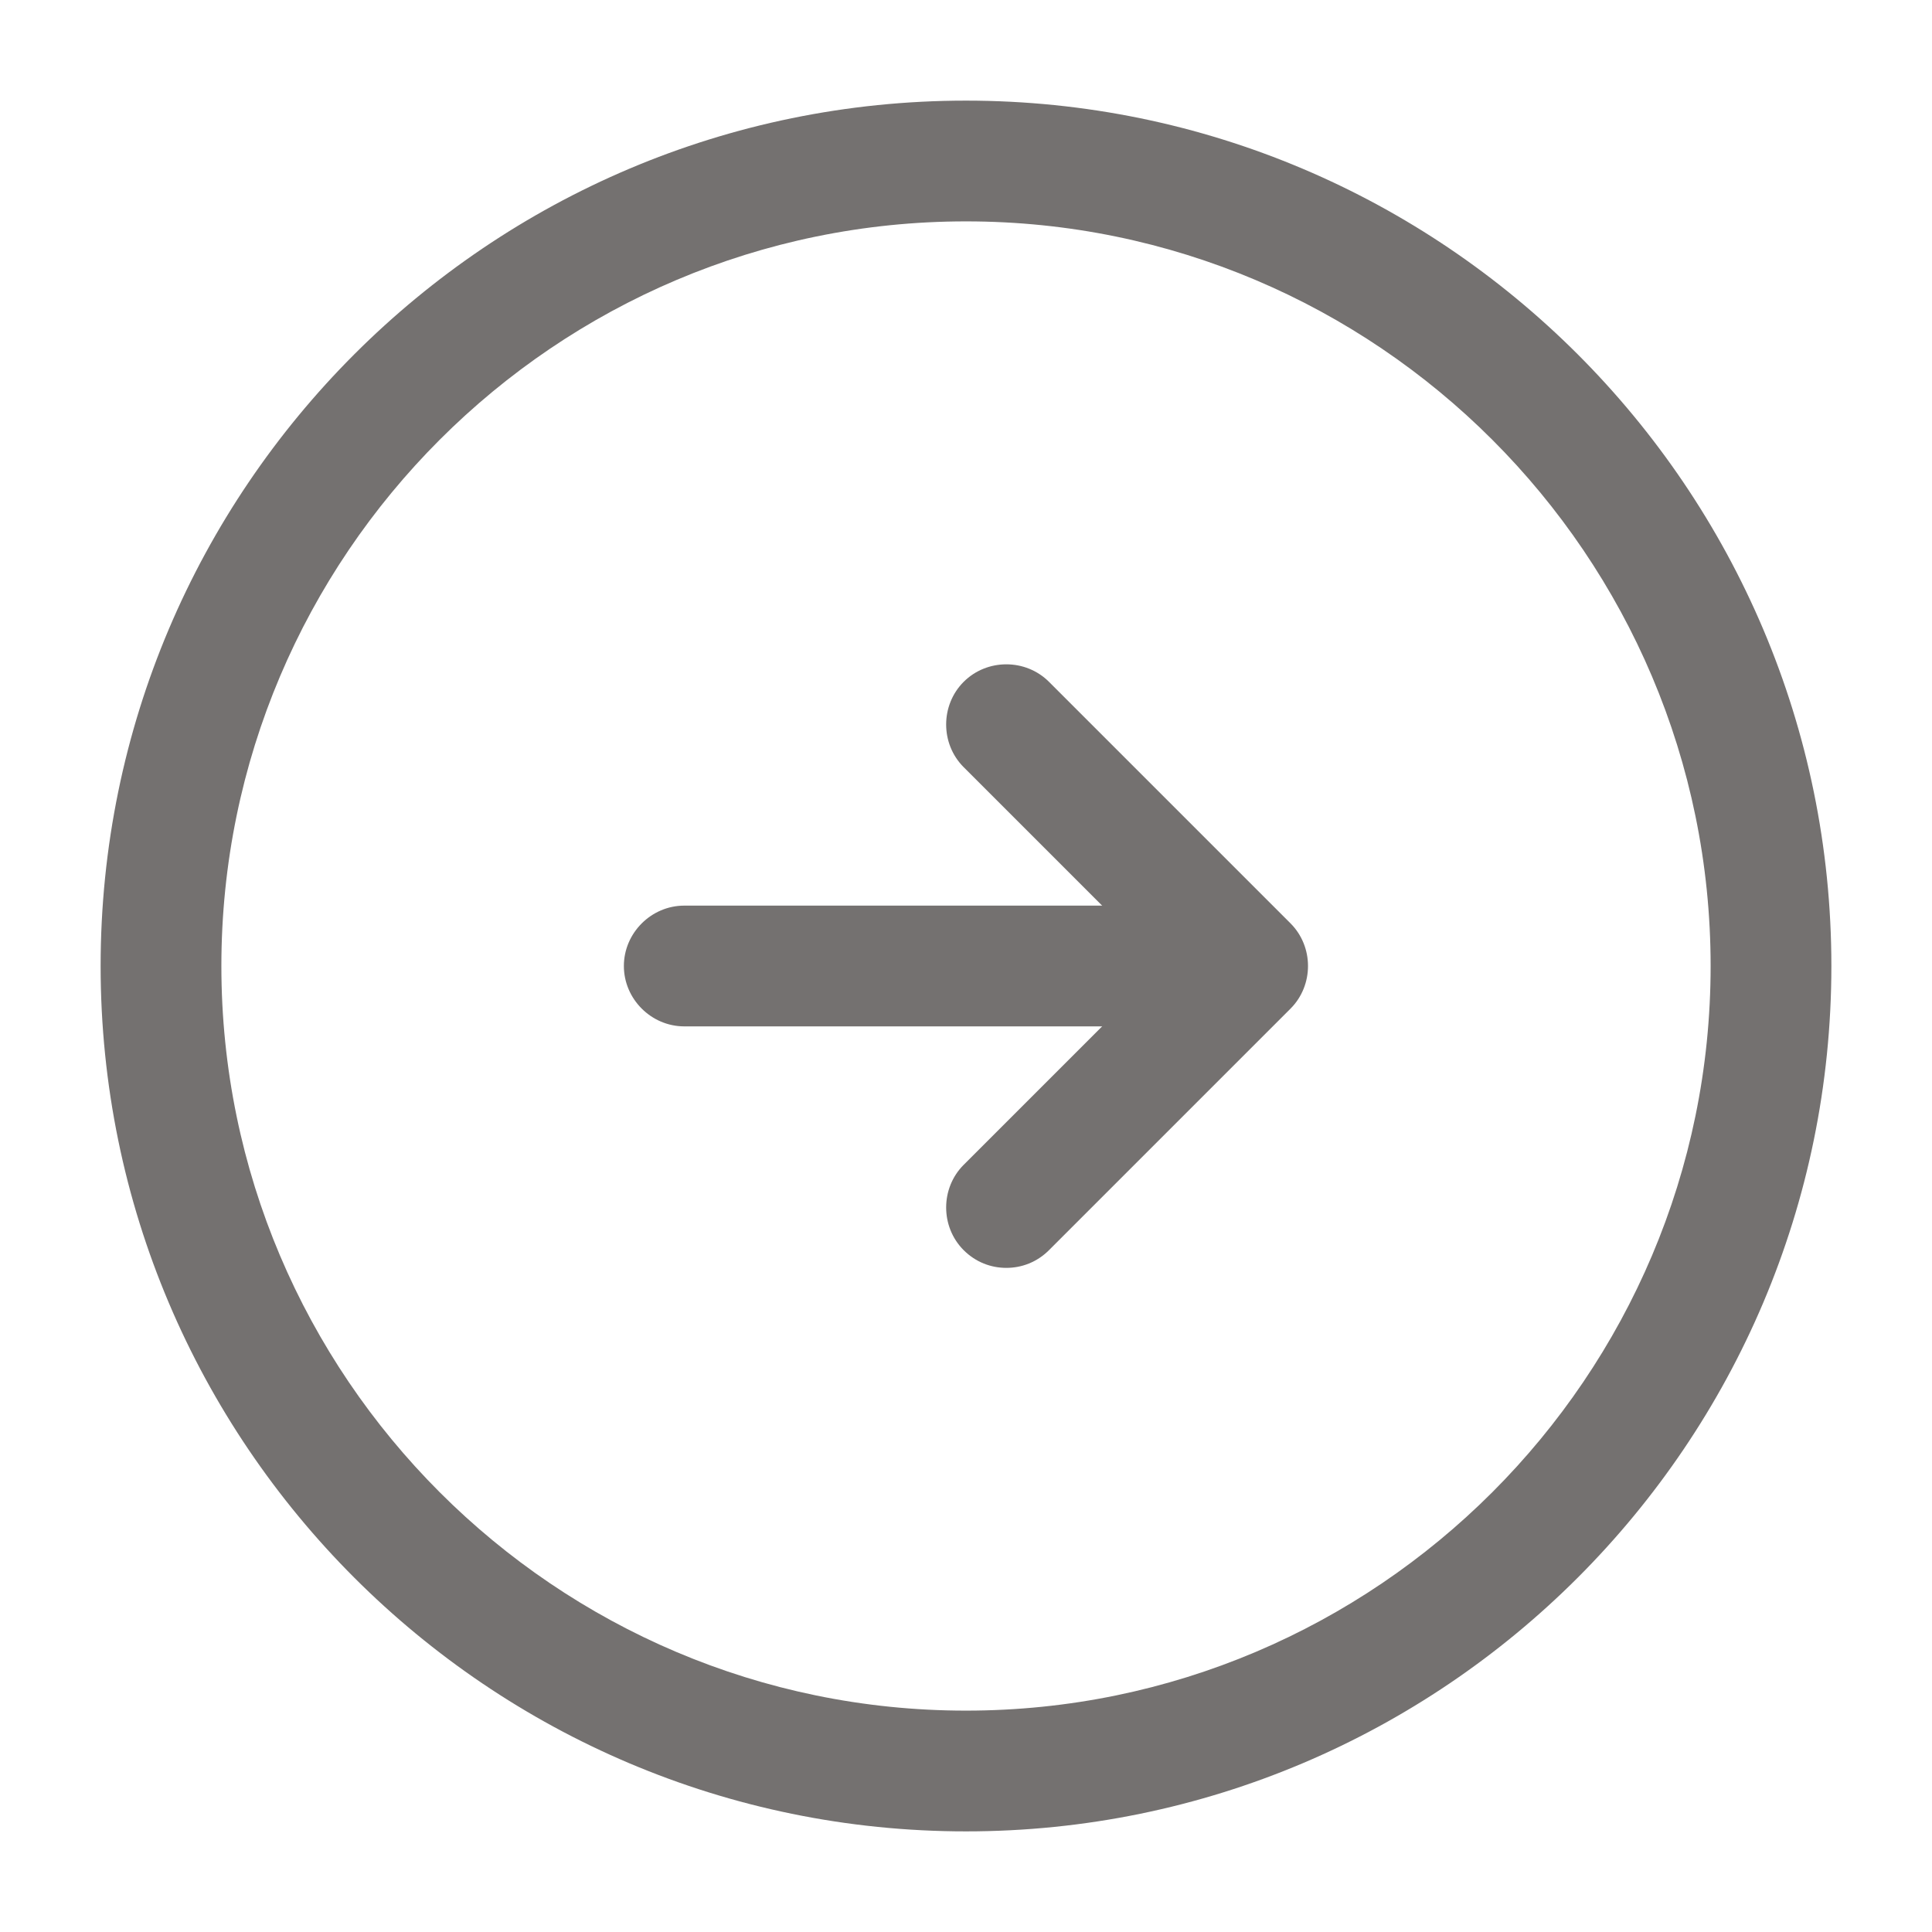
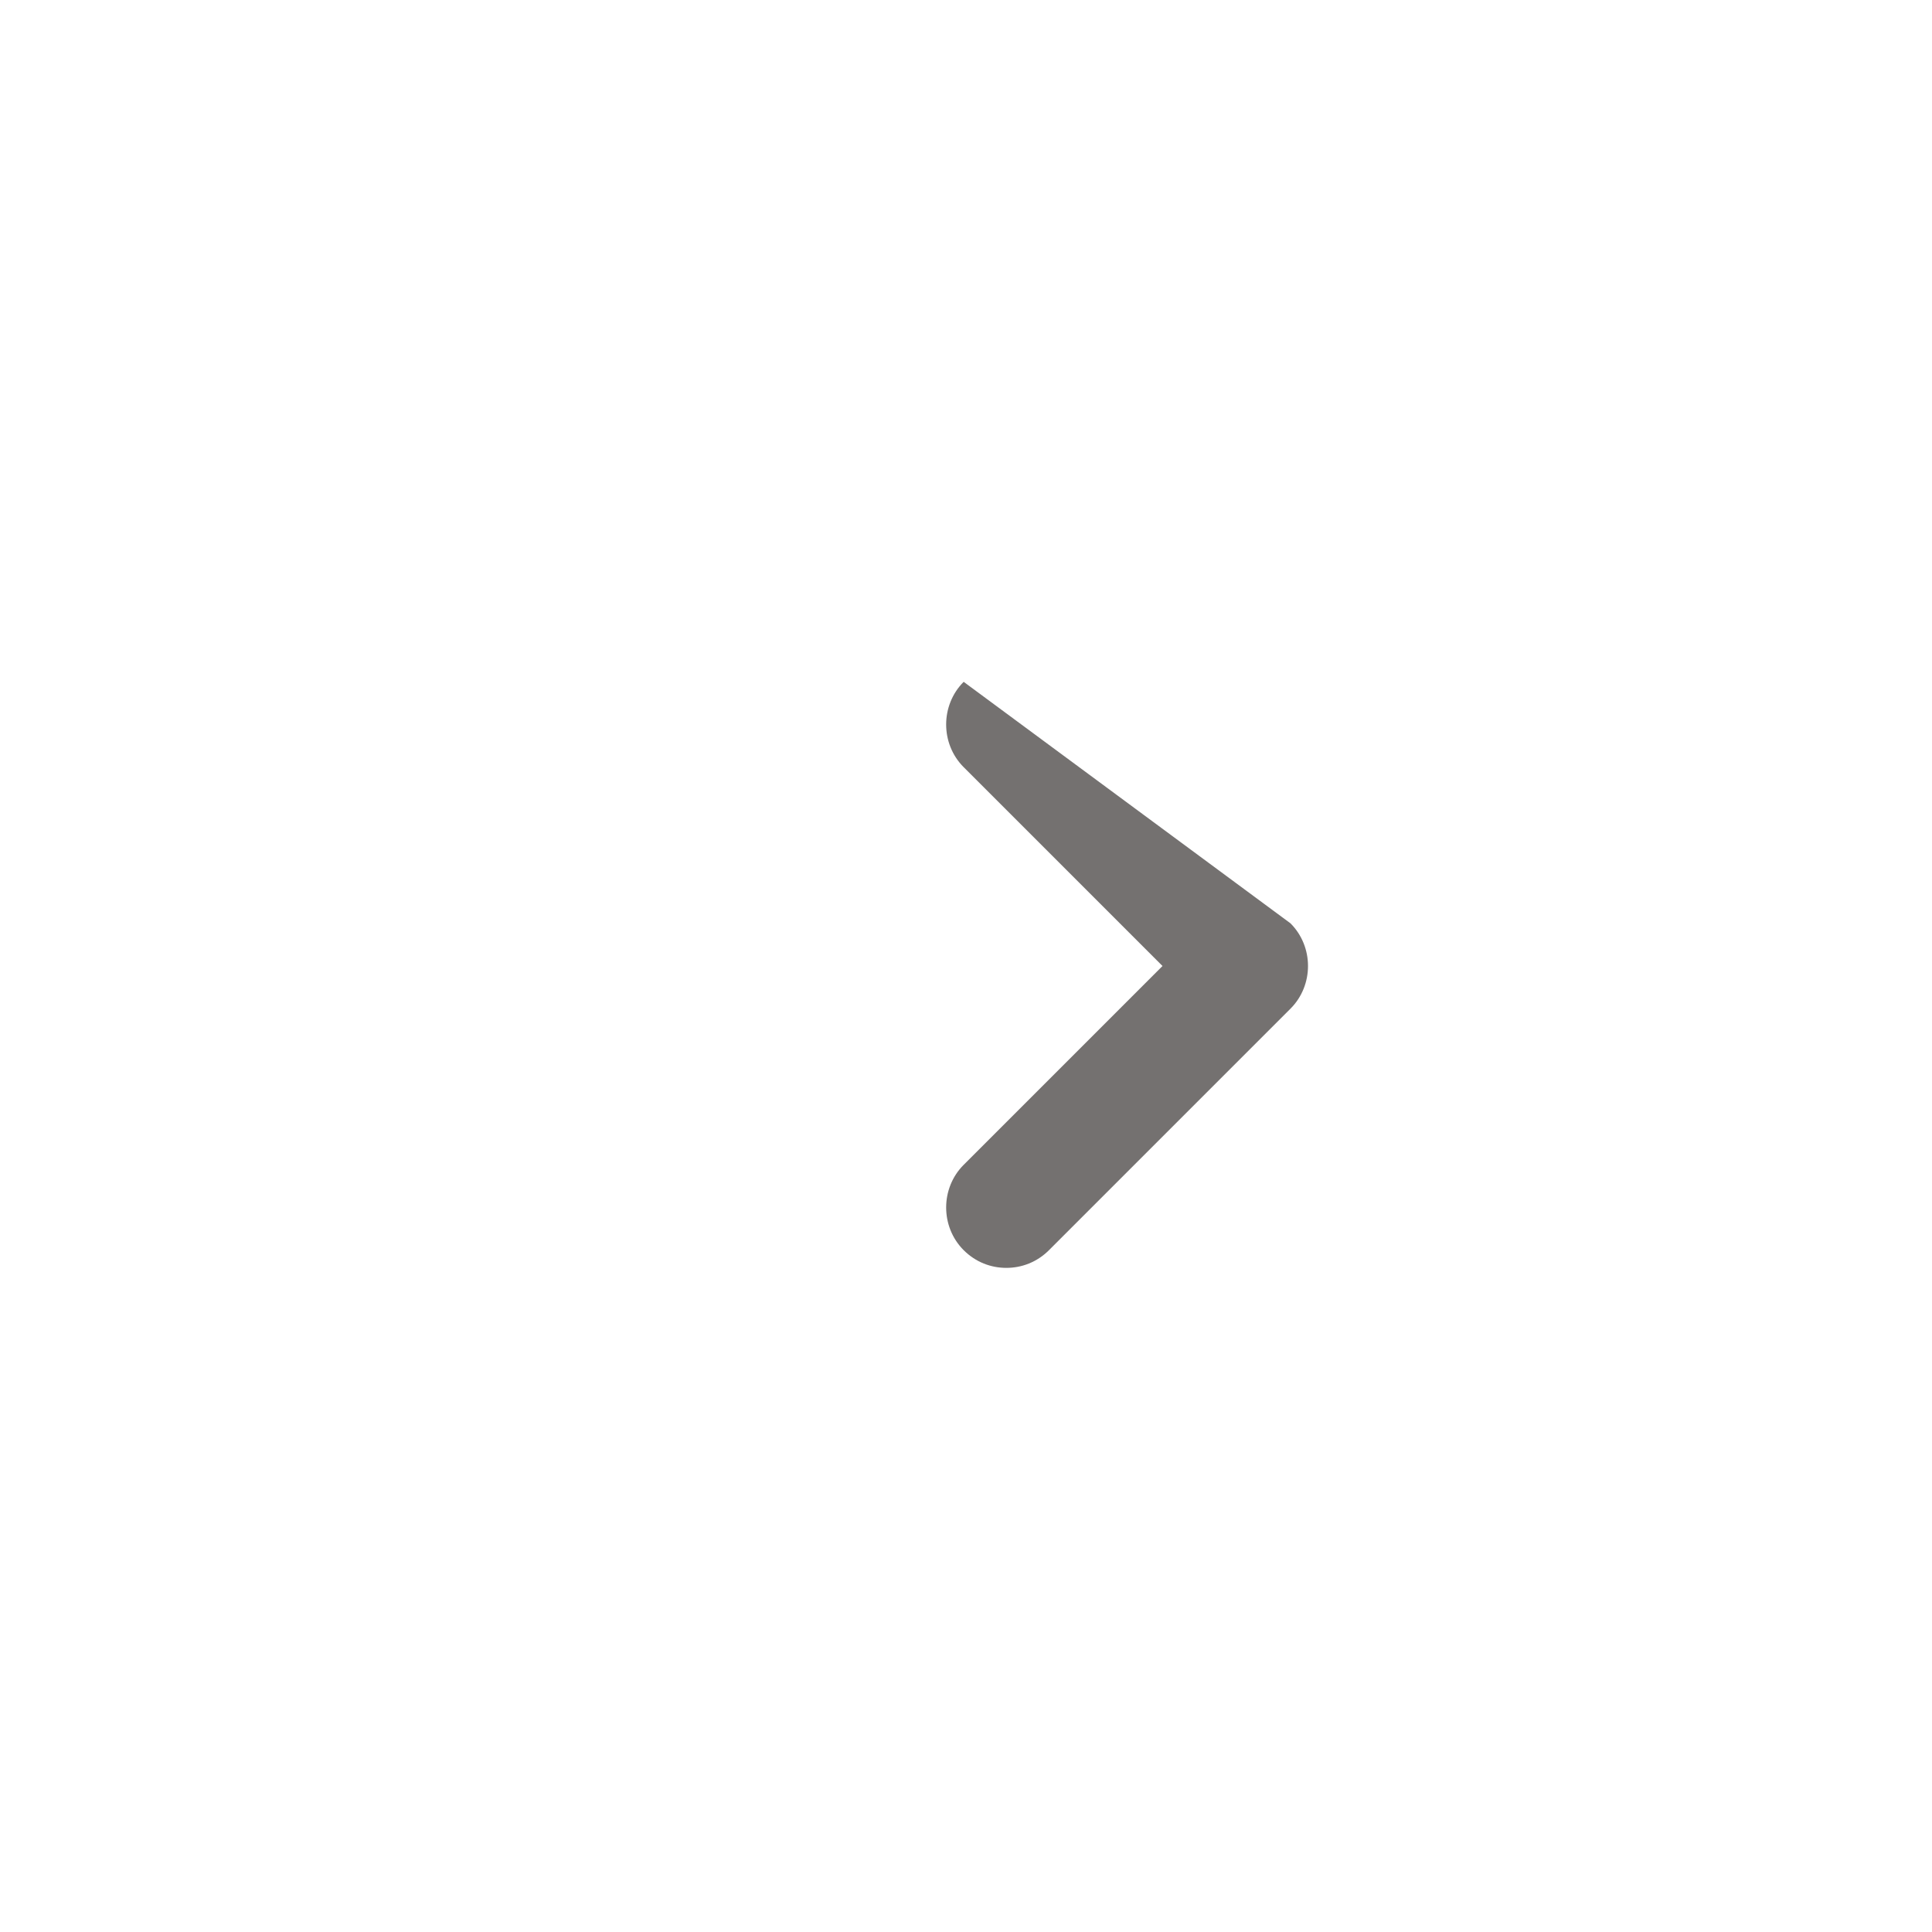
<svg xmlns="http://www.w3.org/2000/svg" width="24" height="24" viewBox="0 0 24 24" fill="none">
-   <path d="M12 22.75C6.07 22.75 1.25 17.93 1.25 12C1.25 6.07 6.07 1.25 12 1.25C17.93 1.25 22.75 6.07 22.75 12C22.75 17.93 17.93 22.75 12 22.75ZM12 2.75C6.9 2.75 2.75 6.9 2.75 12C2.75 17.1 6.9 21.25 12 21.25C17.1 21.25 21.25 17.1 21.25 12C21.25 6.9 17.1 2.75 12 2.75Z" fill="#747170" />
-   <path d="M14.5 12.75H8.5C8.09 12.75 7.75 12.41 7.75 12C7.75 11.59 8.09 11.25 8.5 11.25H14.5C14.91 11.25 15.25 11.59 15.25 12C15.25 12.41 14.91 12.75 14.5 12.75Z" fill="#747170" />
-   <path d="M12.501 15.75C12.311 15.75 12.121 15.68 11.971 15.53C11.681 15.24 11.681 14.76 11.971 14.47L14.441 12L11.971 9.53C11.681 9.24 11.681 8.76 11.971 8.47C12.261 8.18 12.741 8.18 13.031 8.47L16.031 11.47C16.321 11.76 16.321 12.24 16.031 12.53L13.031 15.53C12.881 15.68 12.691 15.75 12.501 15.75Z" fill="#747170" />
+   <path d="M12.501 15.75C12.311 15.75 12.121 15.68 11.971 15.53C11.681 15.24 11.681 14.76 11.971 14.47L14.441 12L11.971 9.53C11.681 9.24 11.681 8.76 11.971 8.47L16.031 11.47C16.321 11.76 16.321 12.24 16.031 12.53L13.031 15.53C12.881 15.68 12.691 15.75 12.501 15.75Z" fill="#747170" />
</svg>